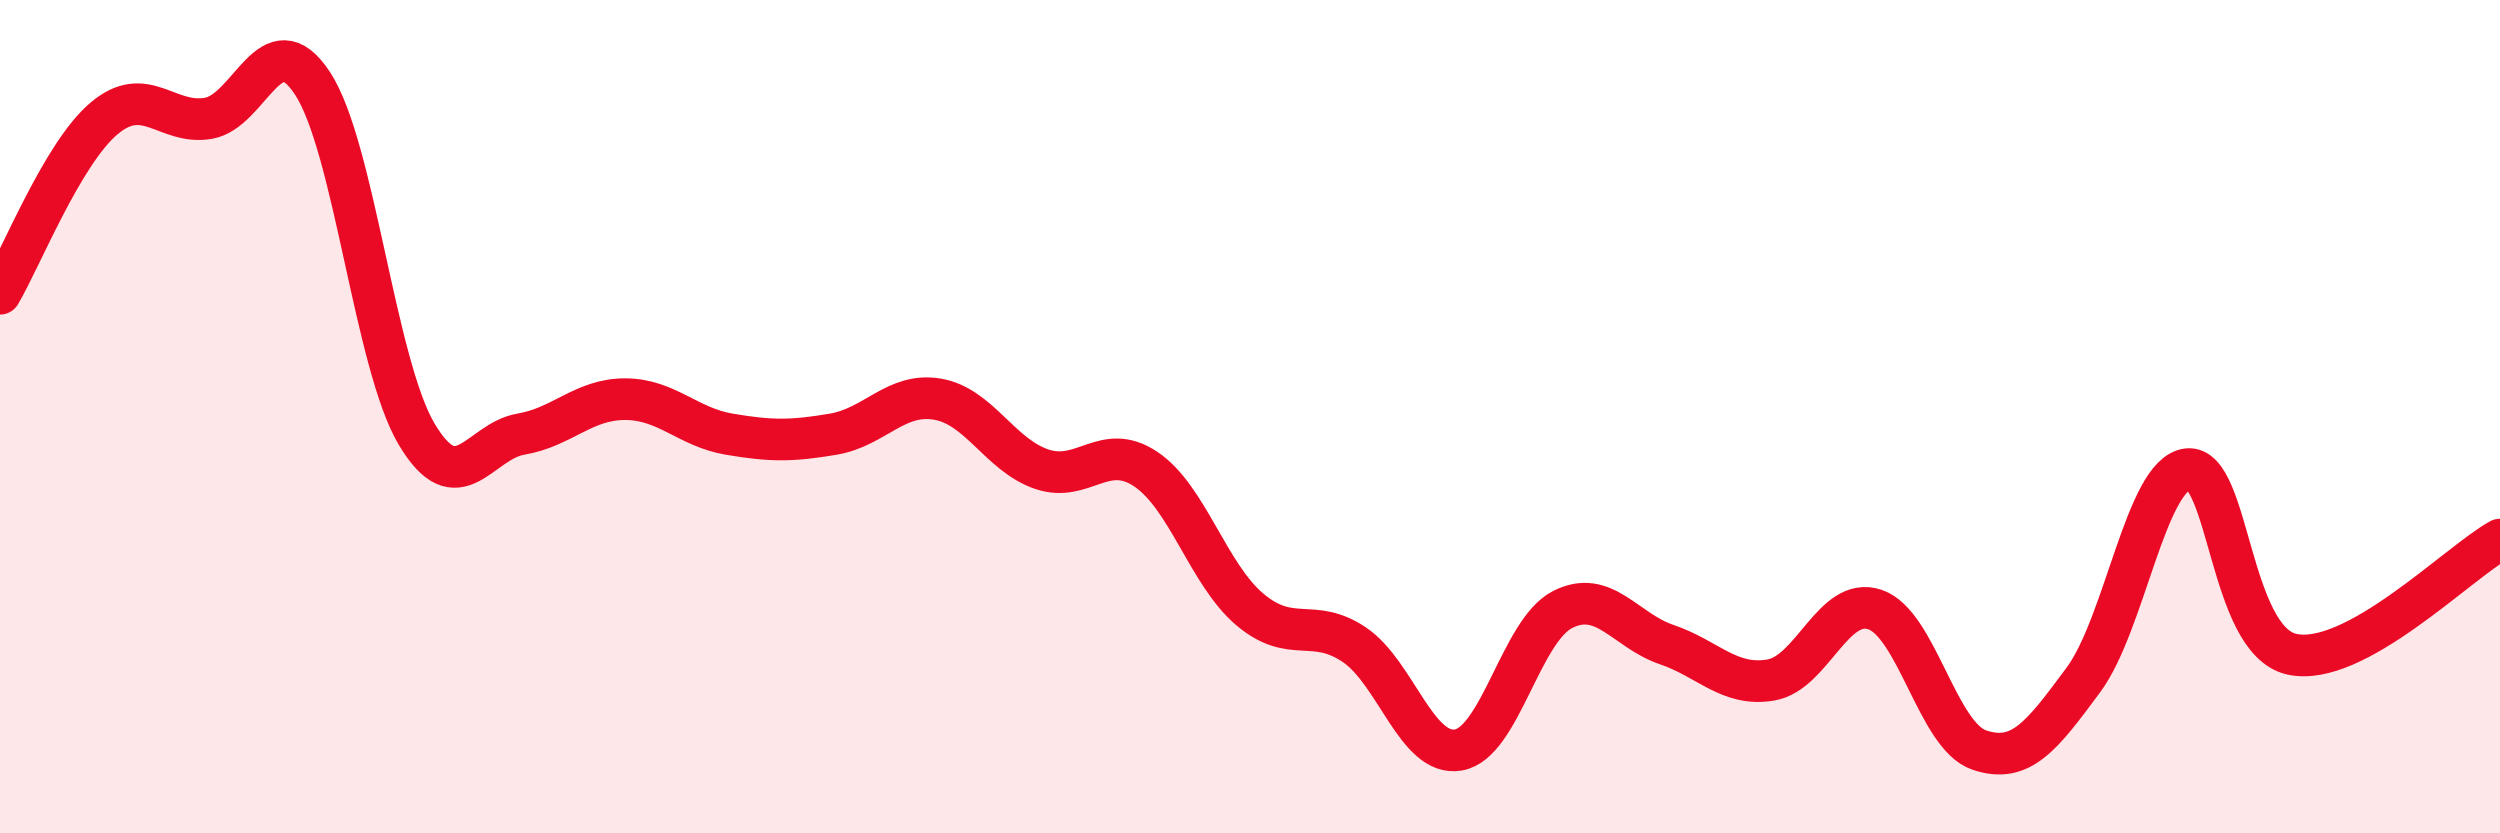
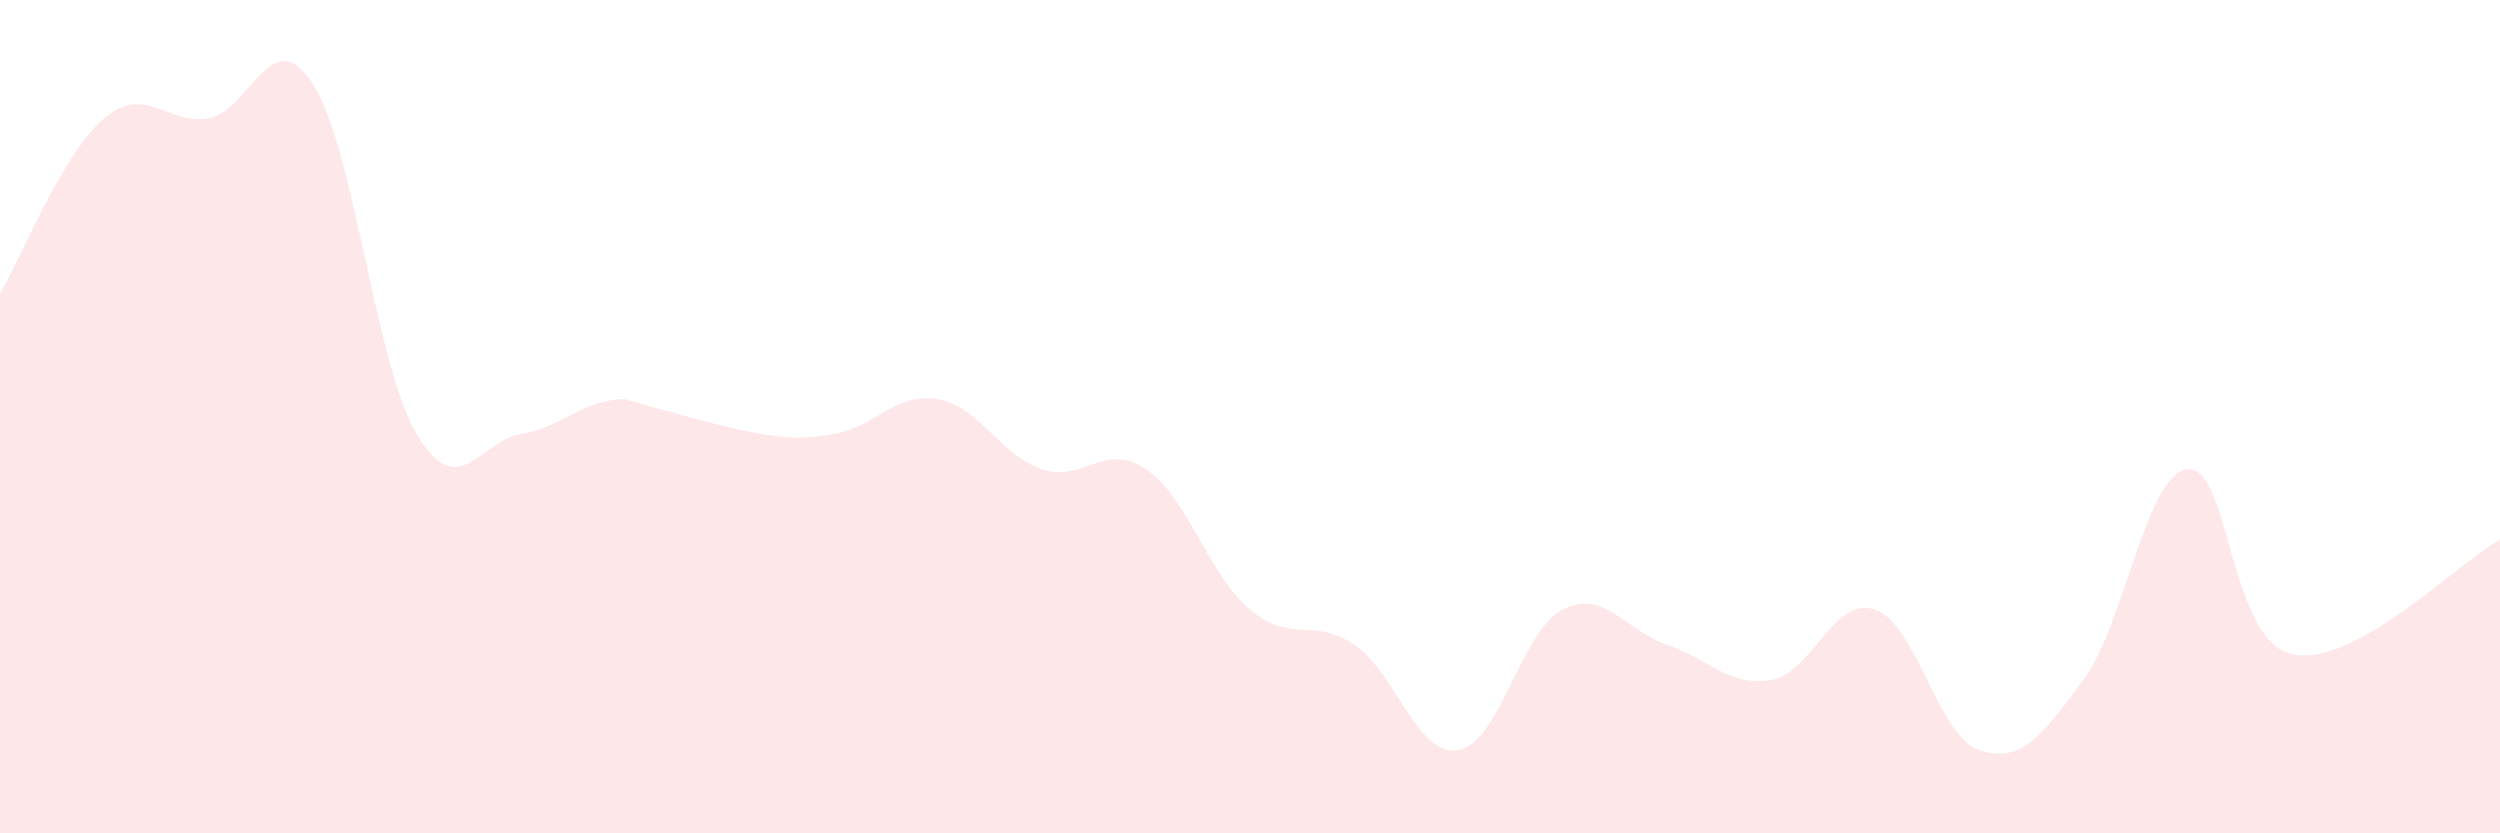
<svg xmlns="http://www.w3.org/2000/svg" width="60" height="20" viewBox="0 0 60 20">
-   <path d="M 0,7.05 C 0.5,6.21 1.5,3.68 2.5,2.84 C 3.5,2 4,3.01 5,2.84 C 6,2.67 6.5,0.48 7.5,2 C 8.5,3.52 9,8.74 10,10.42 C 11,12.1 11.5,10.59 12.5,10.42 C 13.5,10.25 14,9.58 15,9.58 C 16,9.58 16.5,10.25 17.5,10.42 C 18.5,10.59 19,10.59 20,10.42 C 21,10.25 21.5,9.41 22.5,9.58 C 23.5,9.75 24,10.92 25,11.26 C 26,11.6 26.5,10.59 27.5,11.26 C 28.5,11.93 29,13.79 30,14.63 C 31,15.47 31.5,14.8 32.5,15.47 C 33.5,16.14 34,18.17 35,18 C 36,17.83 36.5,15.14 37.5,14.63 C 38.5,14.12 39,15.13 40,15.47 C 41,15.81 41.5,16.49 42.5,16.32 C 43.5,16.15 44,14.29 45,14.63 C 46,14.97 46.5,17.66 47.5,18 C 48.5,18.34 49,17.67 50,16.32 C 51,14.97 51.5,11.38 52.5,11.26 C 53.5,11.14 53.5,15.36 55,15.7 C 56.5,16.04 59,13.5 60,12.95L60 20L0 20Z" fill="#EB0A25" opacity="0.1" stroke-linecap="round" stroke-linejoin="round" />
-   <path d="M 0,7.05 C 0.5,6.21 1.5,3.68 2.5,2.84 C 3.5,2 4,3.01 5,2.84 C 6,2.67 6.5,0.48 7.5,2 C 8.5,3.52 9,8.74 10,10.42 C 11,12.1 11.5,10.59 12.5,10.42 C 13.5,10.25 14,9.58 15,9.58 C 16,9.58 16.5,10.25 17.5,10.42 C 18.5,10.59 19,10.59 20,10.42 C 21,10.25 21.5,9.41 22.5,9.58 C 23.5,9.75 24,10.92 25,11.26 C 26,11.6 26.5,10.59 27.5,11.26 C 28.5,11.93 29,13.79 30,14.63 C 31,15.47 31.5,14.8 32.5,15.47 C 33.5,16.14 34,18.17 35,18 C 36,17.83 36.5,15.14 37.5,14.63 C 38.5,14.12 39,15.13 40,15.47 C 41,15.81 41.5,16.49 42.5,16.32 C 43.5,16.15 44,14.29 45,14.63 C 46,14.97 46.5,17.66 47.5,18 C 48.5,18.34 49,17.67 50,16.32 C 51,14.97 51.5,11.38 52.5,11.26 C 53.5,11.14 53.5,15.36 55,15.7 C 56.5,16.04 59,13.5 60,12.95" stroke="#EB0A25" stroke-width="1" fill="none" stroke-linecap="round" stroke-linejoin="round" />
+   <path d="M 0,7.05 C 0.5,6.21 1.5,3.68 2.5,2.84 C 3.5,2 4,3.01 5,2.84 C 6,2.67 6.5,0.48 7.5,2 C 8.5,3.52 9,8.74 10,10.42 C 11,12.1 11.5,10.59 12.5,10.42 C 13.5,10.25 14,9.58 15,9.58 C 18.5,10.59 19,10.59 20,10.42 C 21,10.25 21.5,9.41 22.5,9.58 C 23.5,9.75 24,10.92 25,11.26 C 26,11.6 26.5,10.59 27.5,11.26 C 28.5,11.93 29,13.79 30,14.63 C 31,15.47 31.5,14.8 32.5,15.47 C 33.5,16.14 34,18.17 35,18 C 36,17.83 36.5,15.14 37.5,14.63 C 38.5,14.12 39,15.13 40,15.47 C 41,15.81 41.5,16.49 42.5,16.32 C 43.5,16.15 44,14.29 45,14.63 C 46,14.97 46.5,17.66 47.5,18 C 48.5,18.34 49,17.67 50,16.32 C 51,14.97 51.5,11.38 52.5,11.26 C 53.5,11.14 53.5,15.36 55,15.7 C 56.5,16.04 59,13.5 60,12.95L60 20L0 20Z" fill="#EB0A25" opacity="0.1" stroke-linecap="round" stroke-linejoin="round" />
</svg>